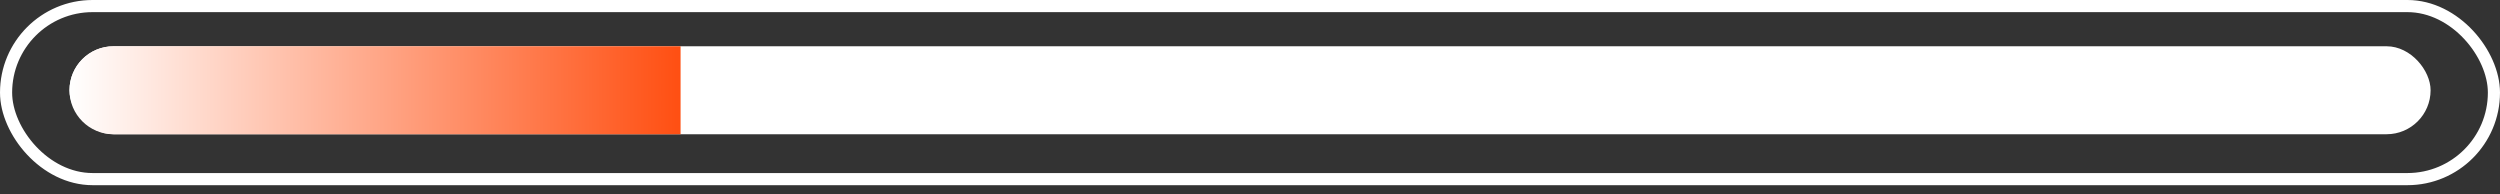
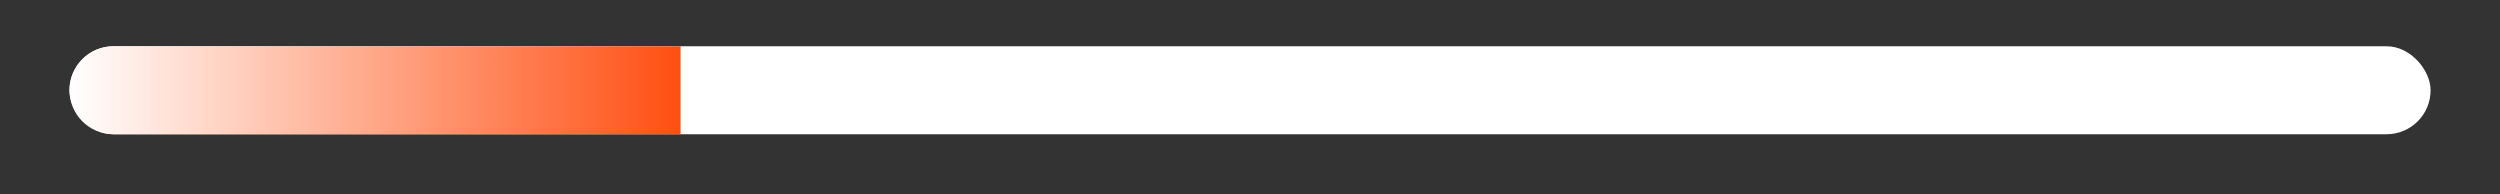
<svg xmlns="http://www.w3.org/2000/svg" width="206" height="16" viewBox="0 0 206 16" fill="none">
  <rect x="0" y="0" width="206" height="16" fill="#333333" stroke="none" />
-   <rect x="0.5" y="0.5" width="205" height="14.259" rx="7.13" stroke="white" />
  <rect x="5.725" y="3.813" width="194.556" height="7.248" rx="3.624" fill="white" />
  <path d="M5.725 7.438C5.725 5.436 7.347 3.813 9.349 3.813H56.08V11.062H9.349C7.347 11.062 5.725 9.439 5.725 7.438V7.438Z" fill="url(#paint0_linear_277_507)" />
  <defs>
    <linearGradient id="paint0_linear_277_507" x1="5.725" y1="7.438" x2="56.08" y2="7.438" gradientUnits="userSpaceOnUse">
      <stop stop-color="white" />
      <stop offset="1" stop-color="#FF4F12" />
    </linearGradient>
  </defs>
</svg>